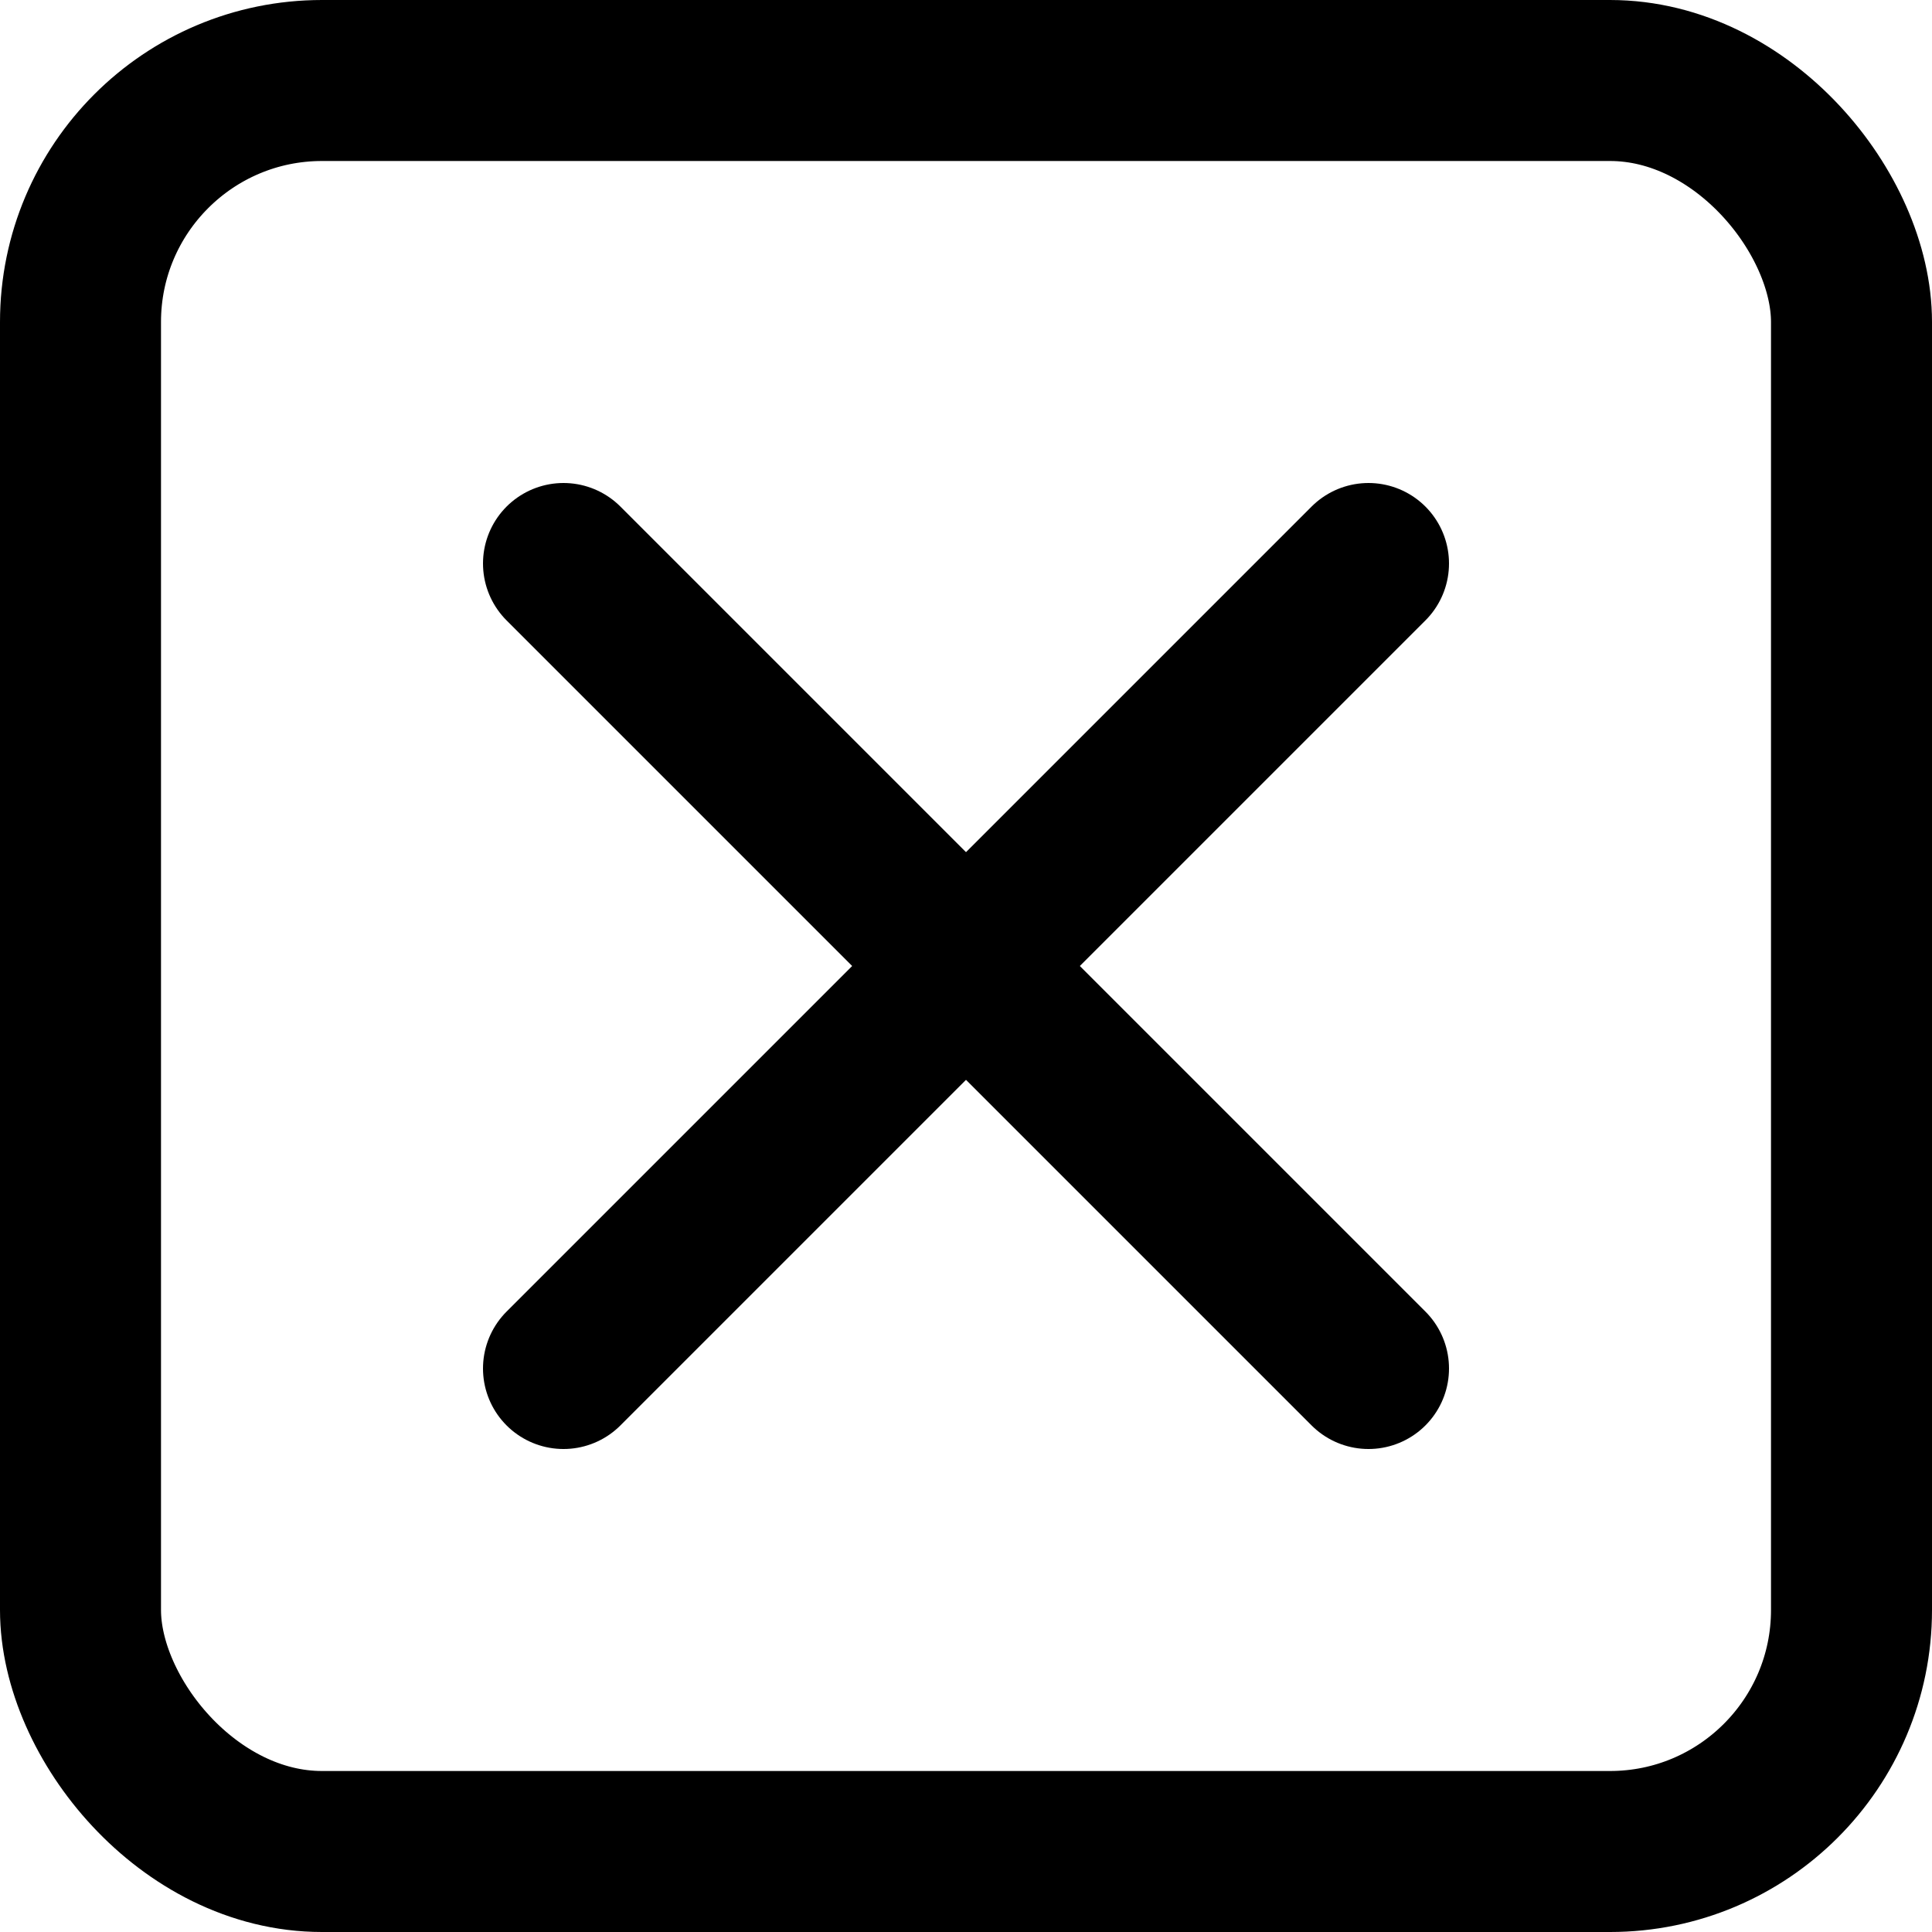
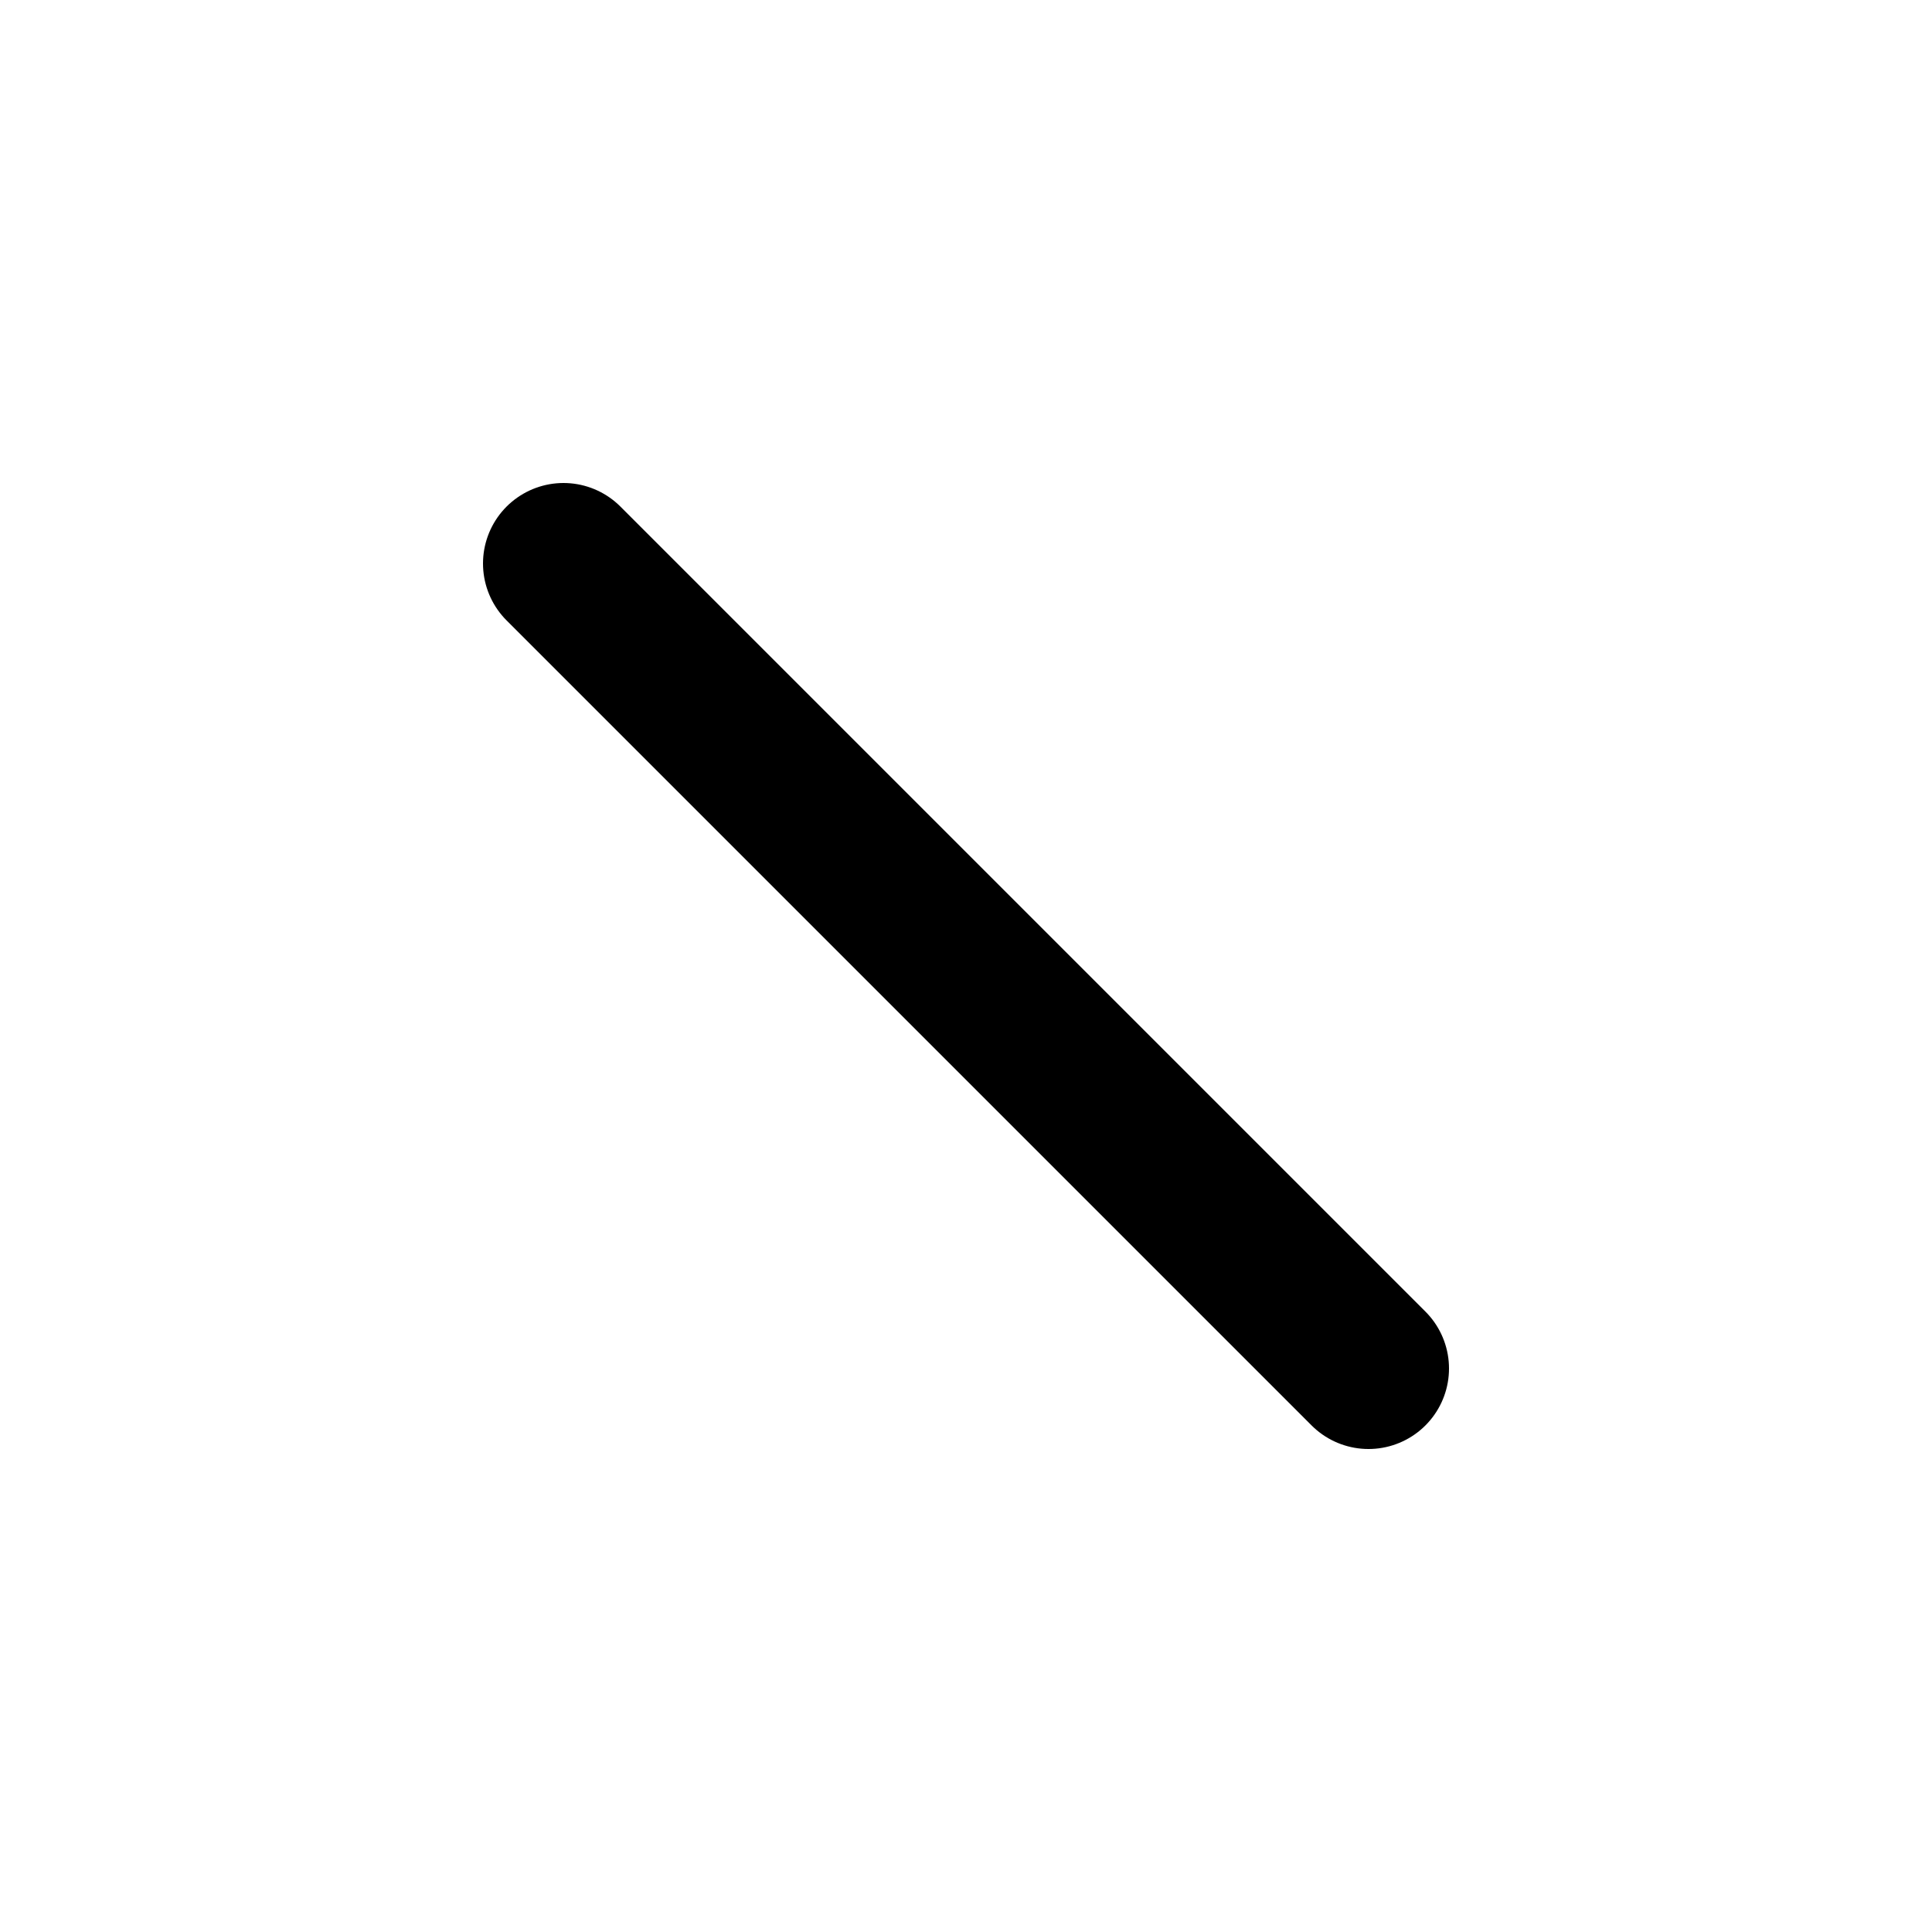
<svg xmlns="http://www.w3.org/2000/svg" height="24" viewBox="0 0 24 24" width="24">
  <g id="_85.remove" fill="none" stroke="#000" stroke-linecap="round" stroke-linejoin="round" stroke-width="2" data-name="85.remove">
-     <rect height="22" rx="3" width="22" x="1" y="1" />
    <path d="m7 7 10 10" />
-     <path d="m17 7-10 10" />
  </g>
</svg>